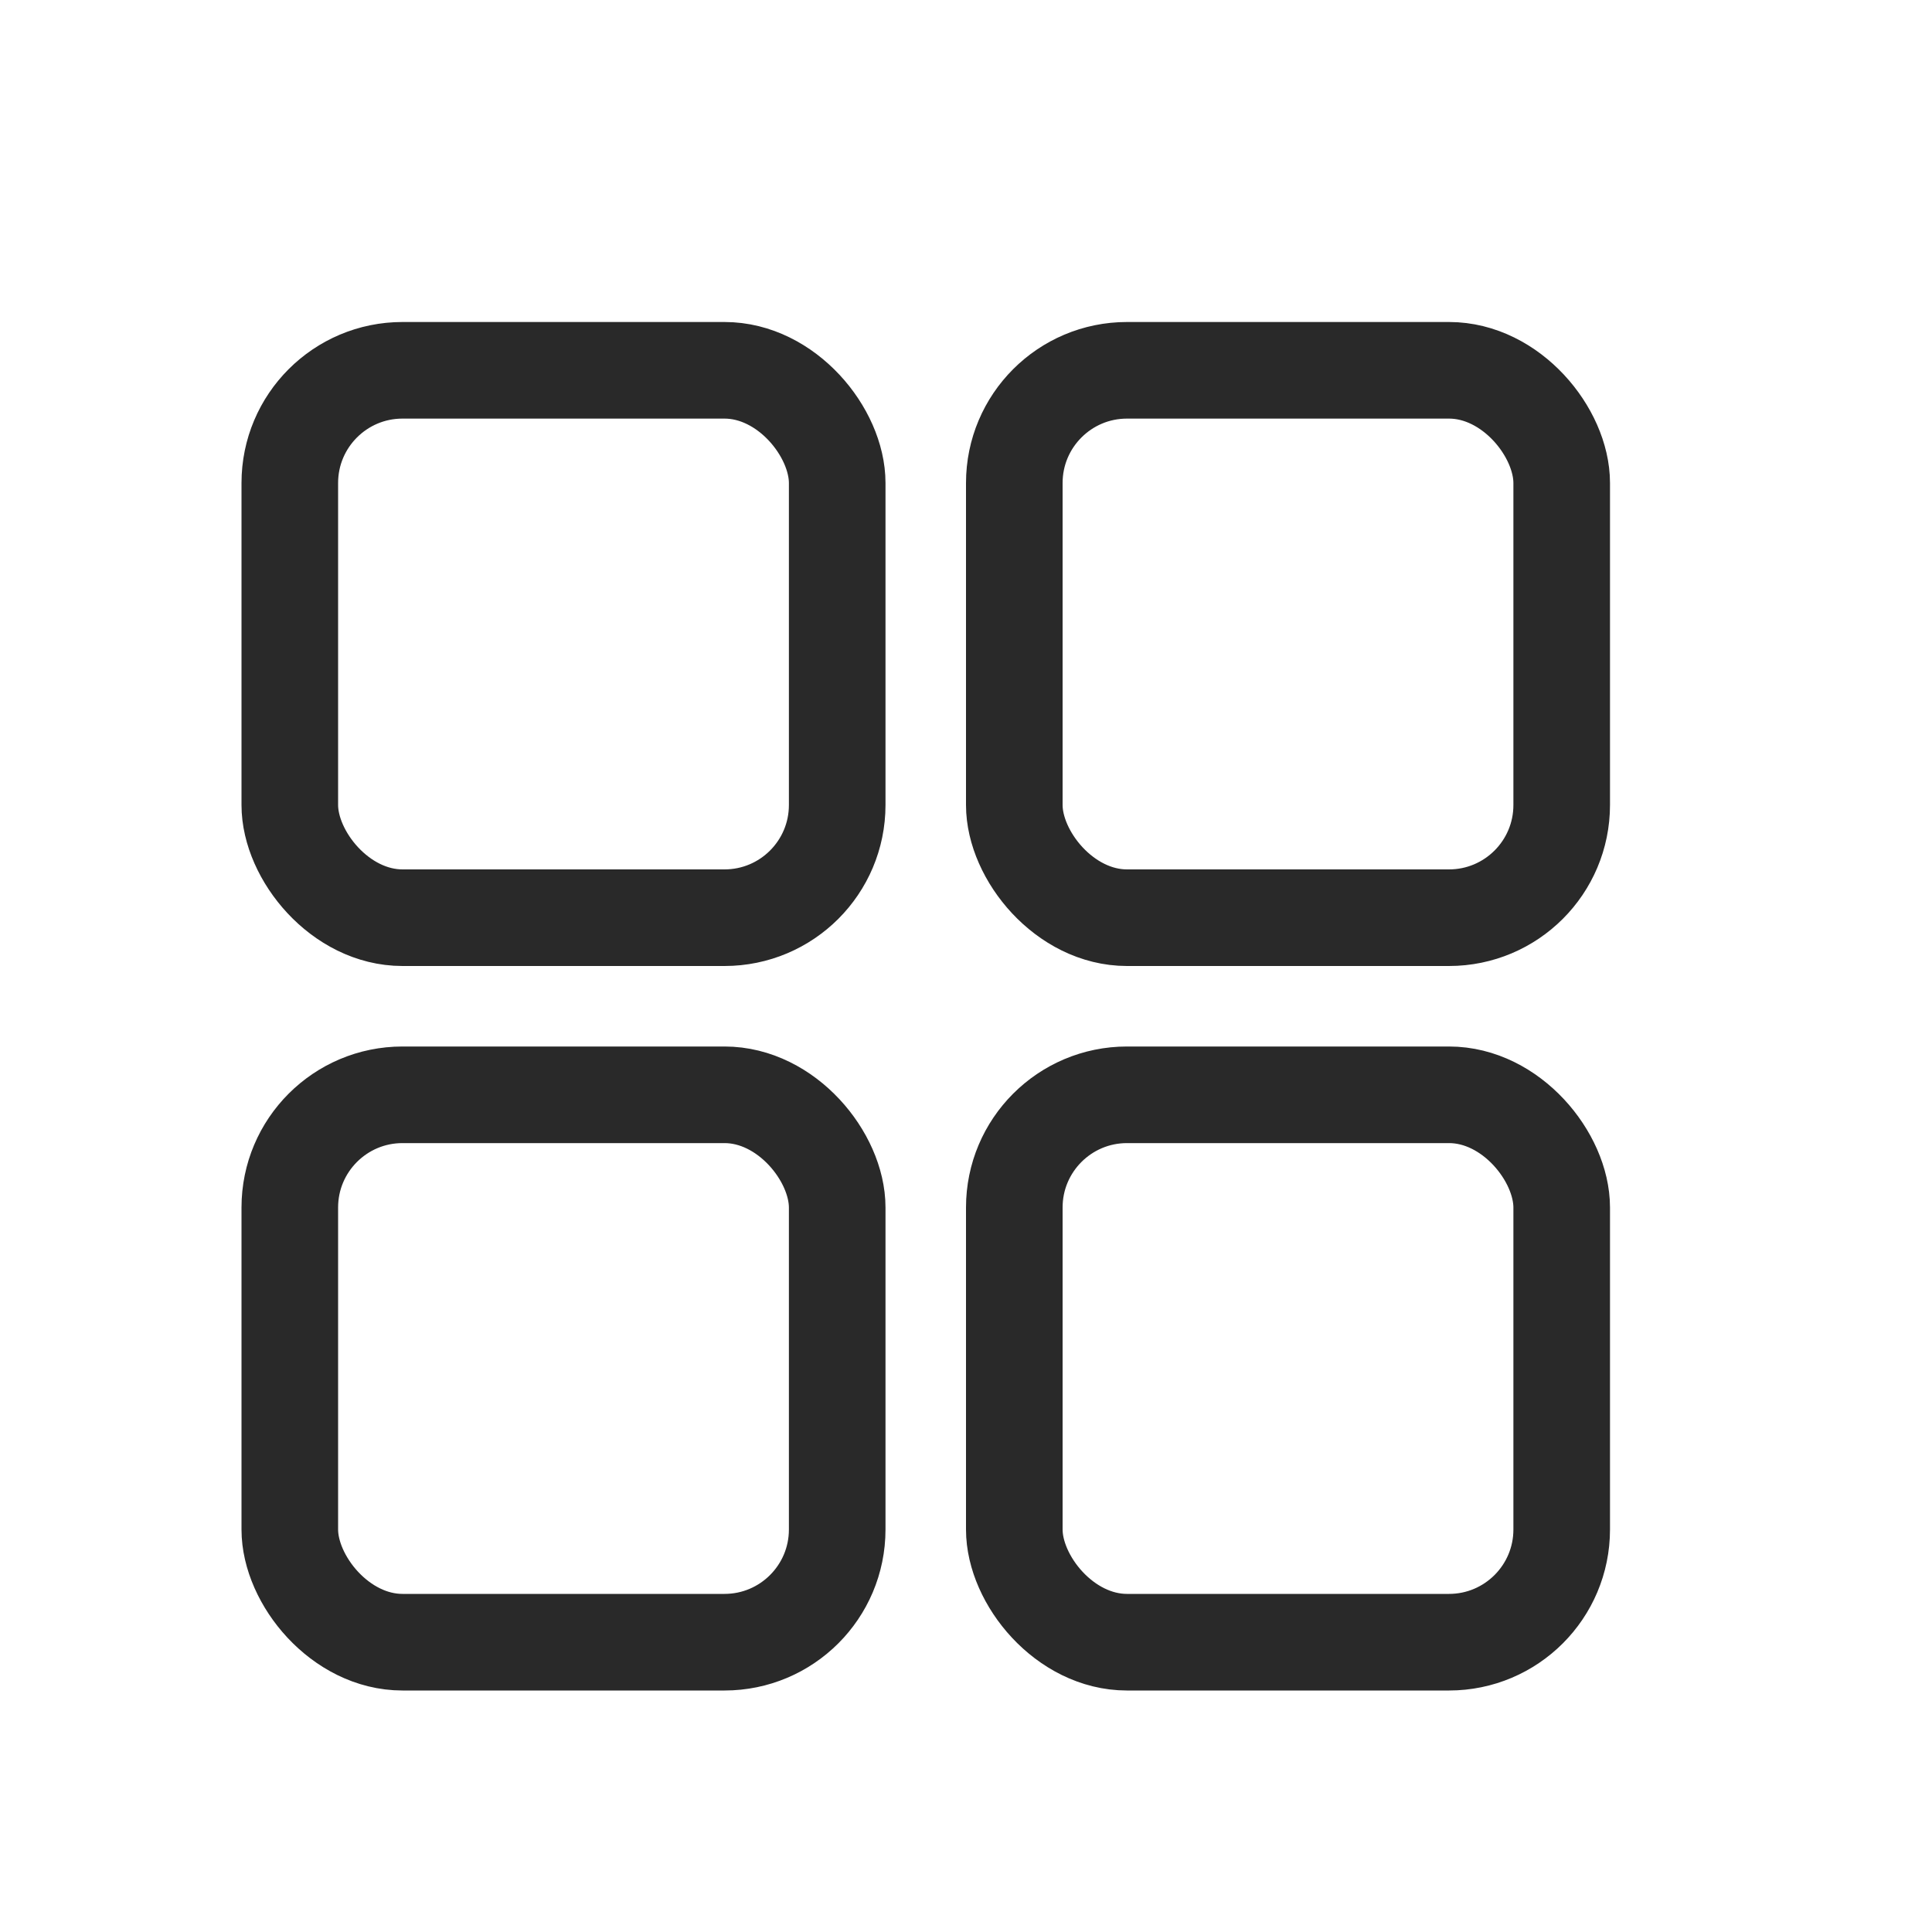
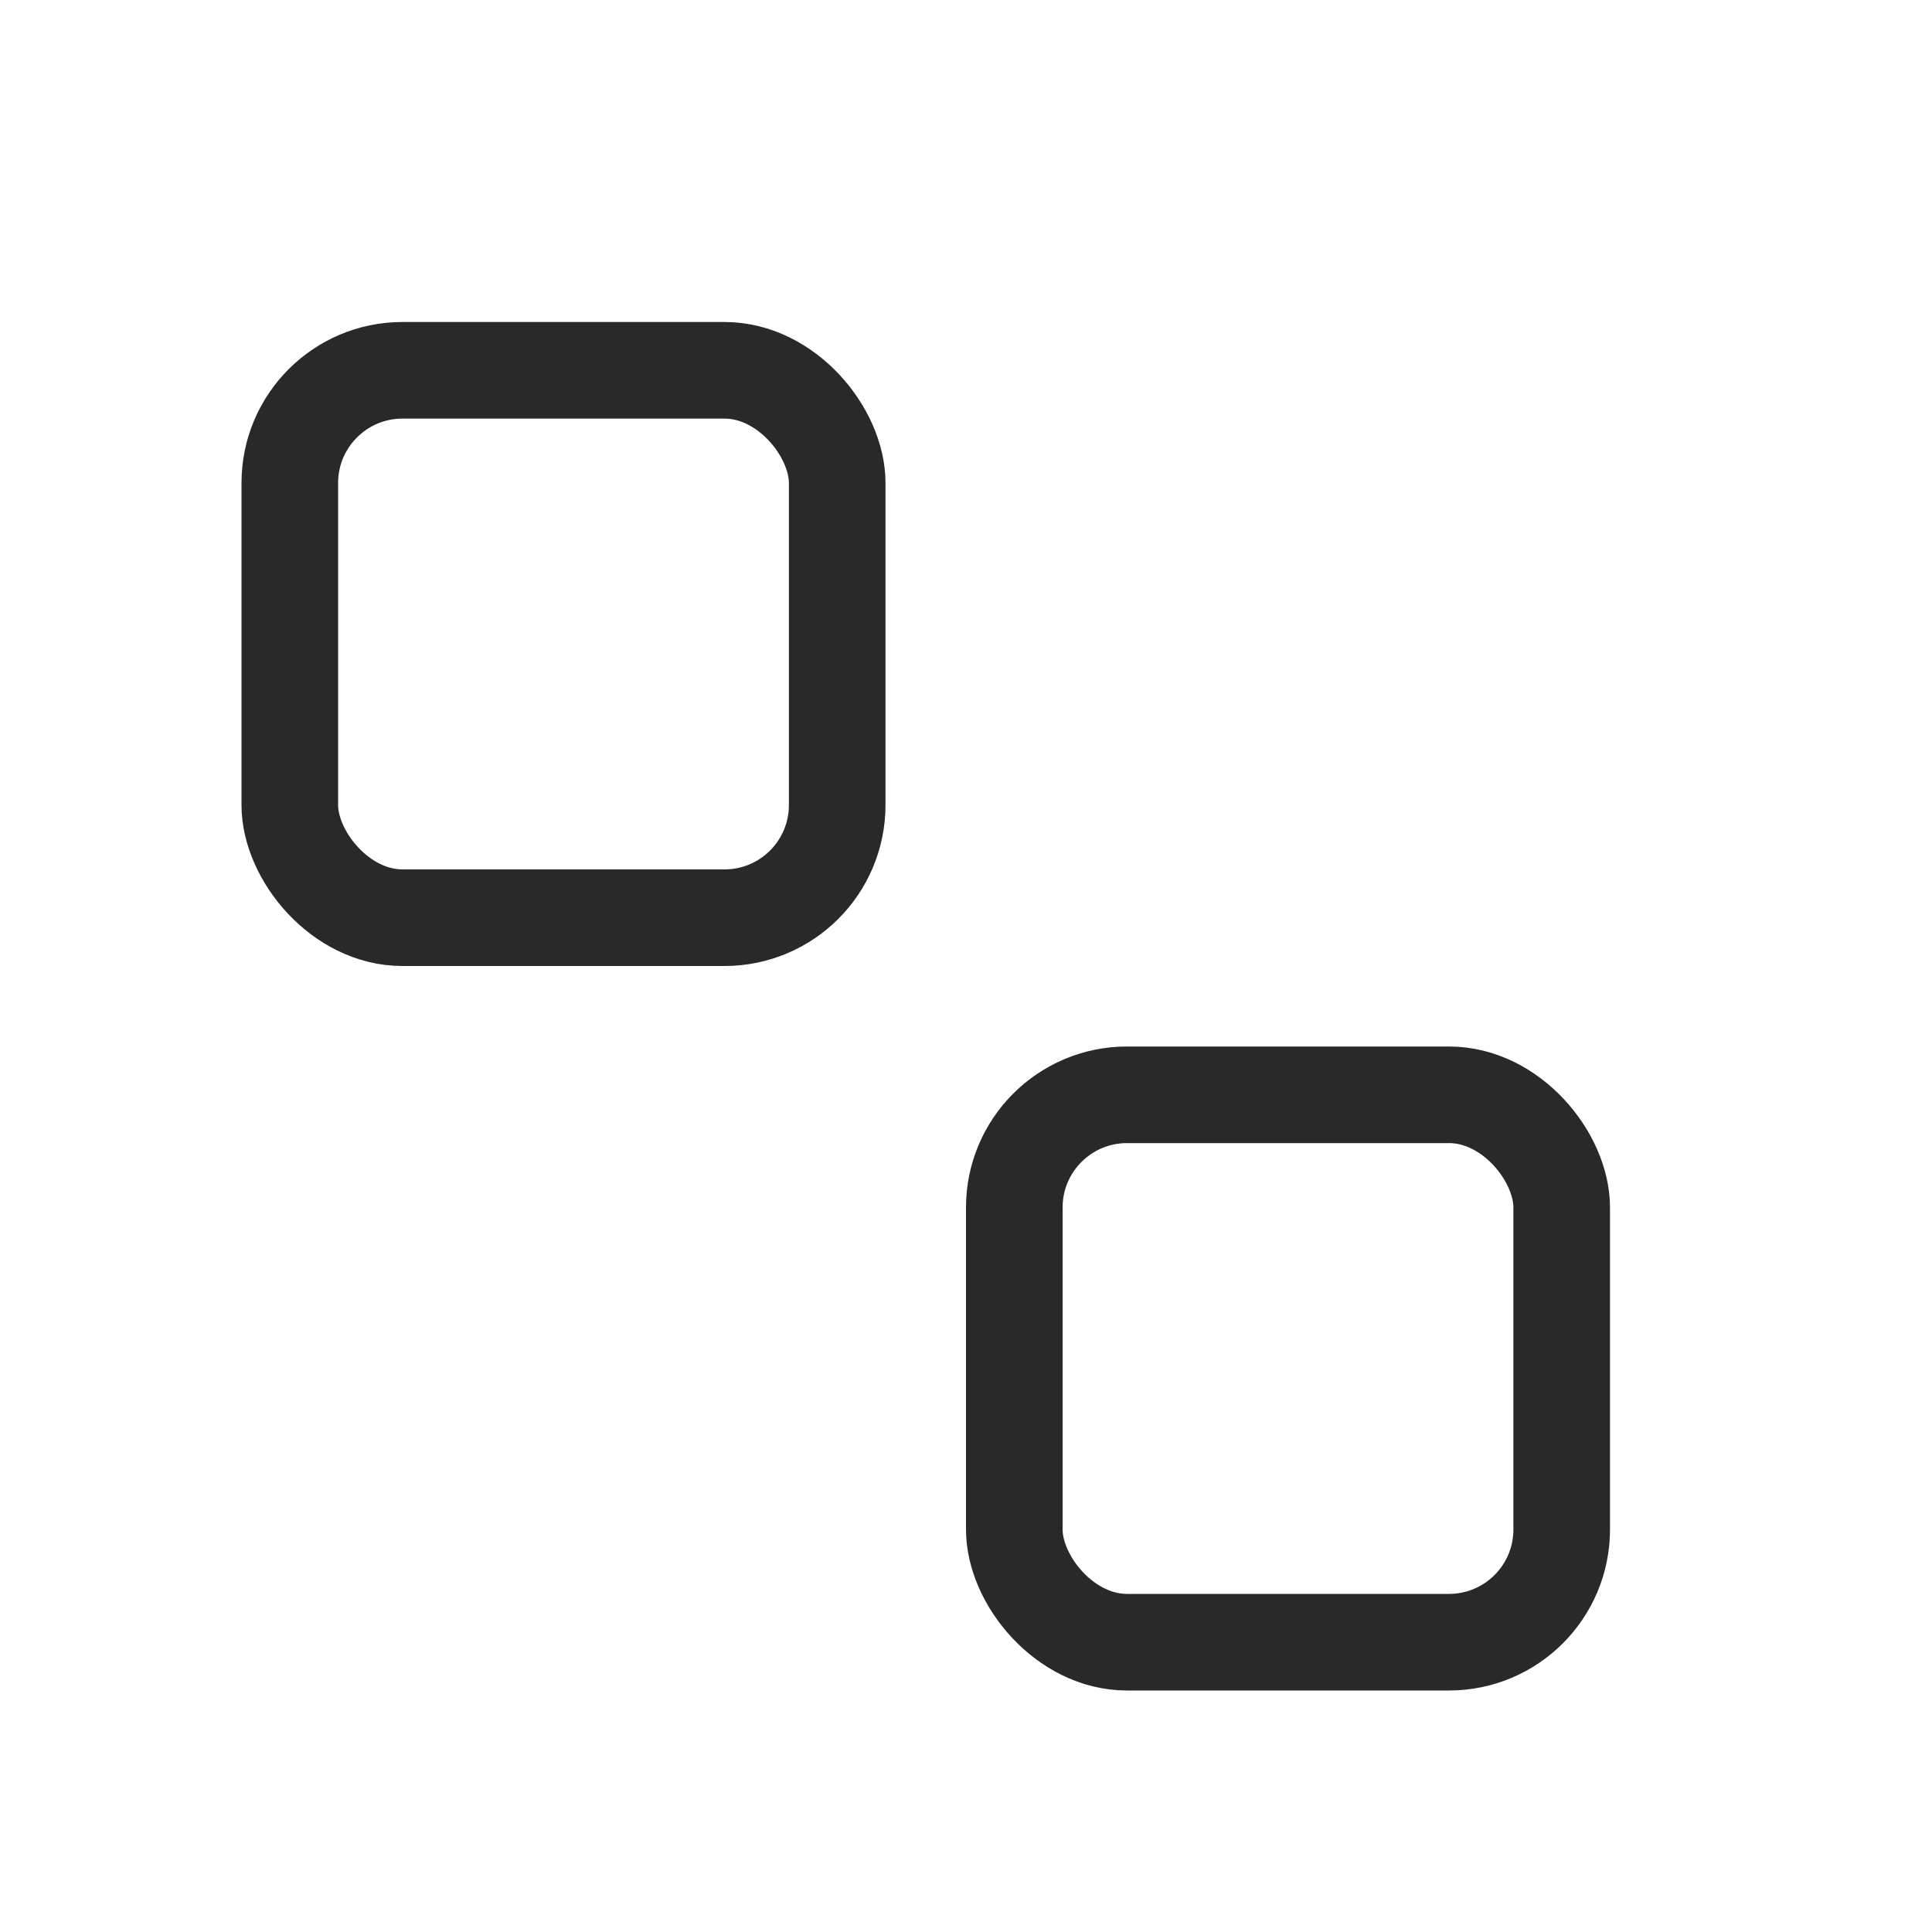
<svg xmlns="http://www.w3.org/2000/svg" width="24" height="24" viewBox="0 0 24 24" fill="none">
  <rect x="3.6" y="4.6" width="6.8" height="6.8" rx="1.4" stroke="#292929" stroke-width="1.2" />
-   <rect x="12.6" y="4.6" width="6.8" height="6.8" rx="1.4" stroke="#292929" stroke-width="1.2" />
-   <rect x="3.6" y="13.6" width="6.8" height="6.8" rx="1.4" stroke="#292929" stroke-width="1.2" />
  <rect x="12.6" y="13.6" width="6.8" height="6.8" rx="1.4" stroke="#292929" stroke-width="1.2" />
</svg>